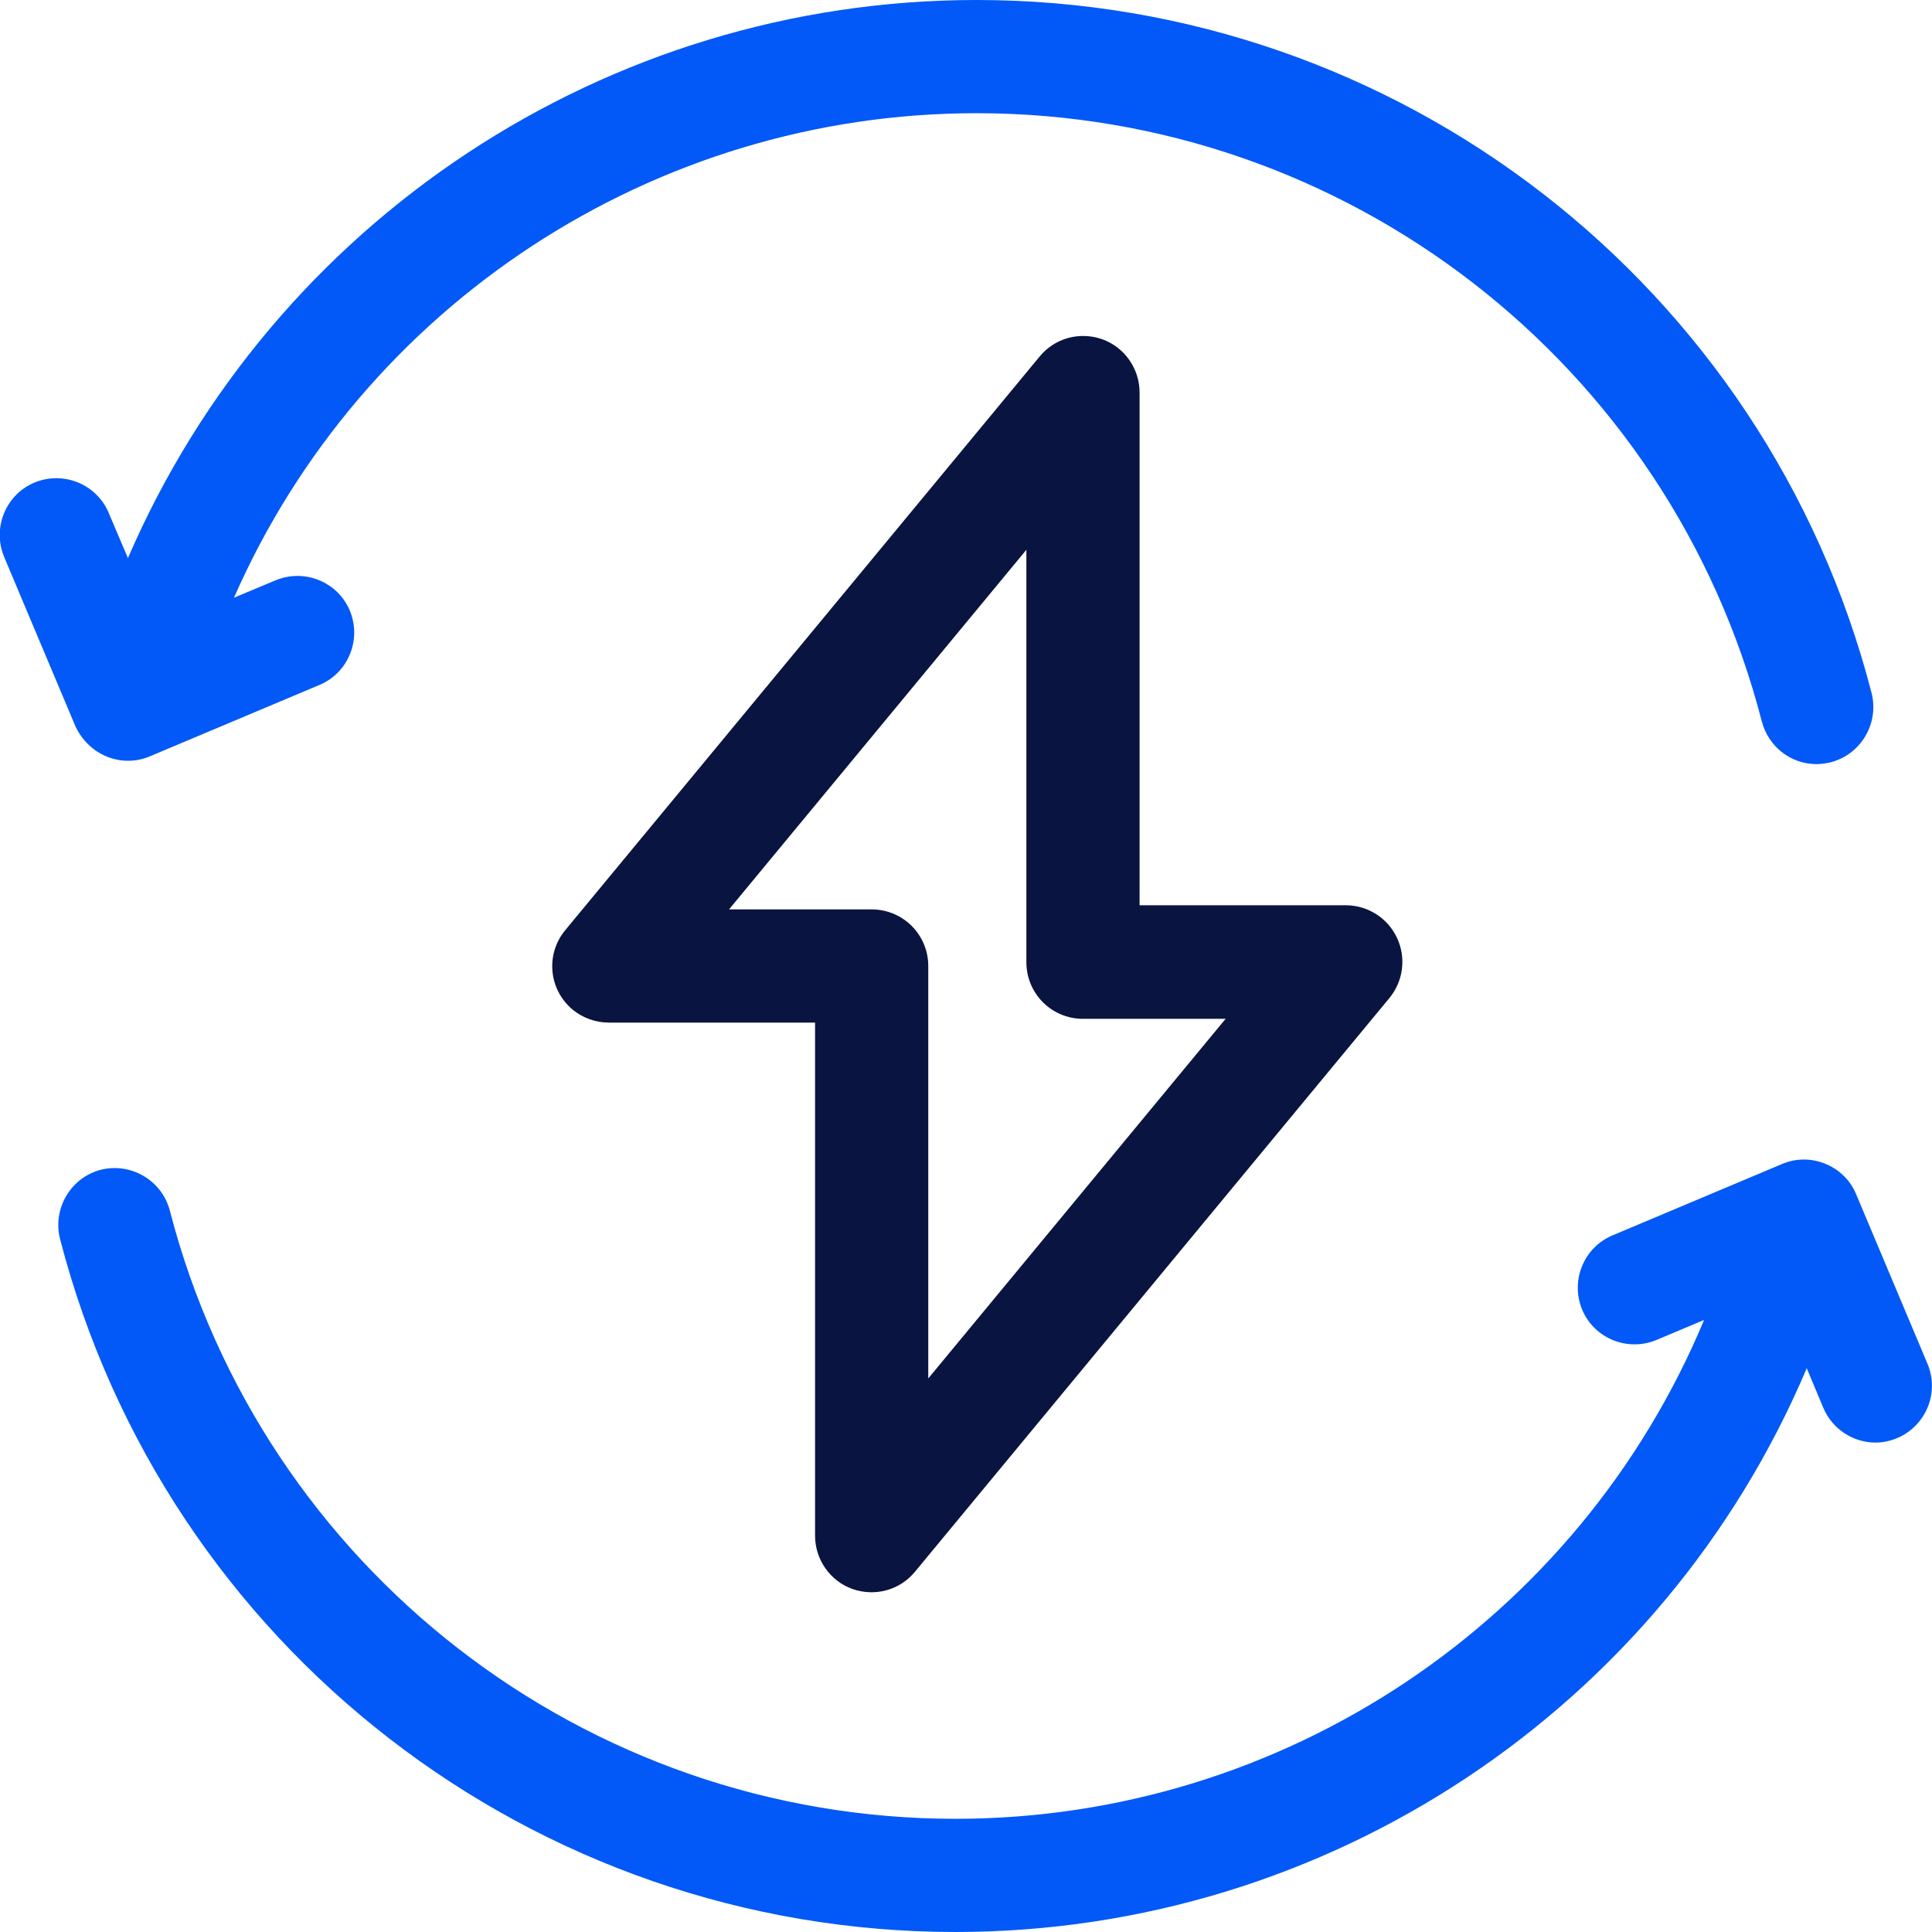
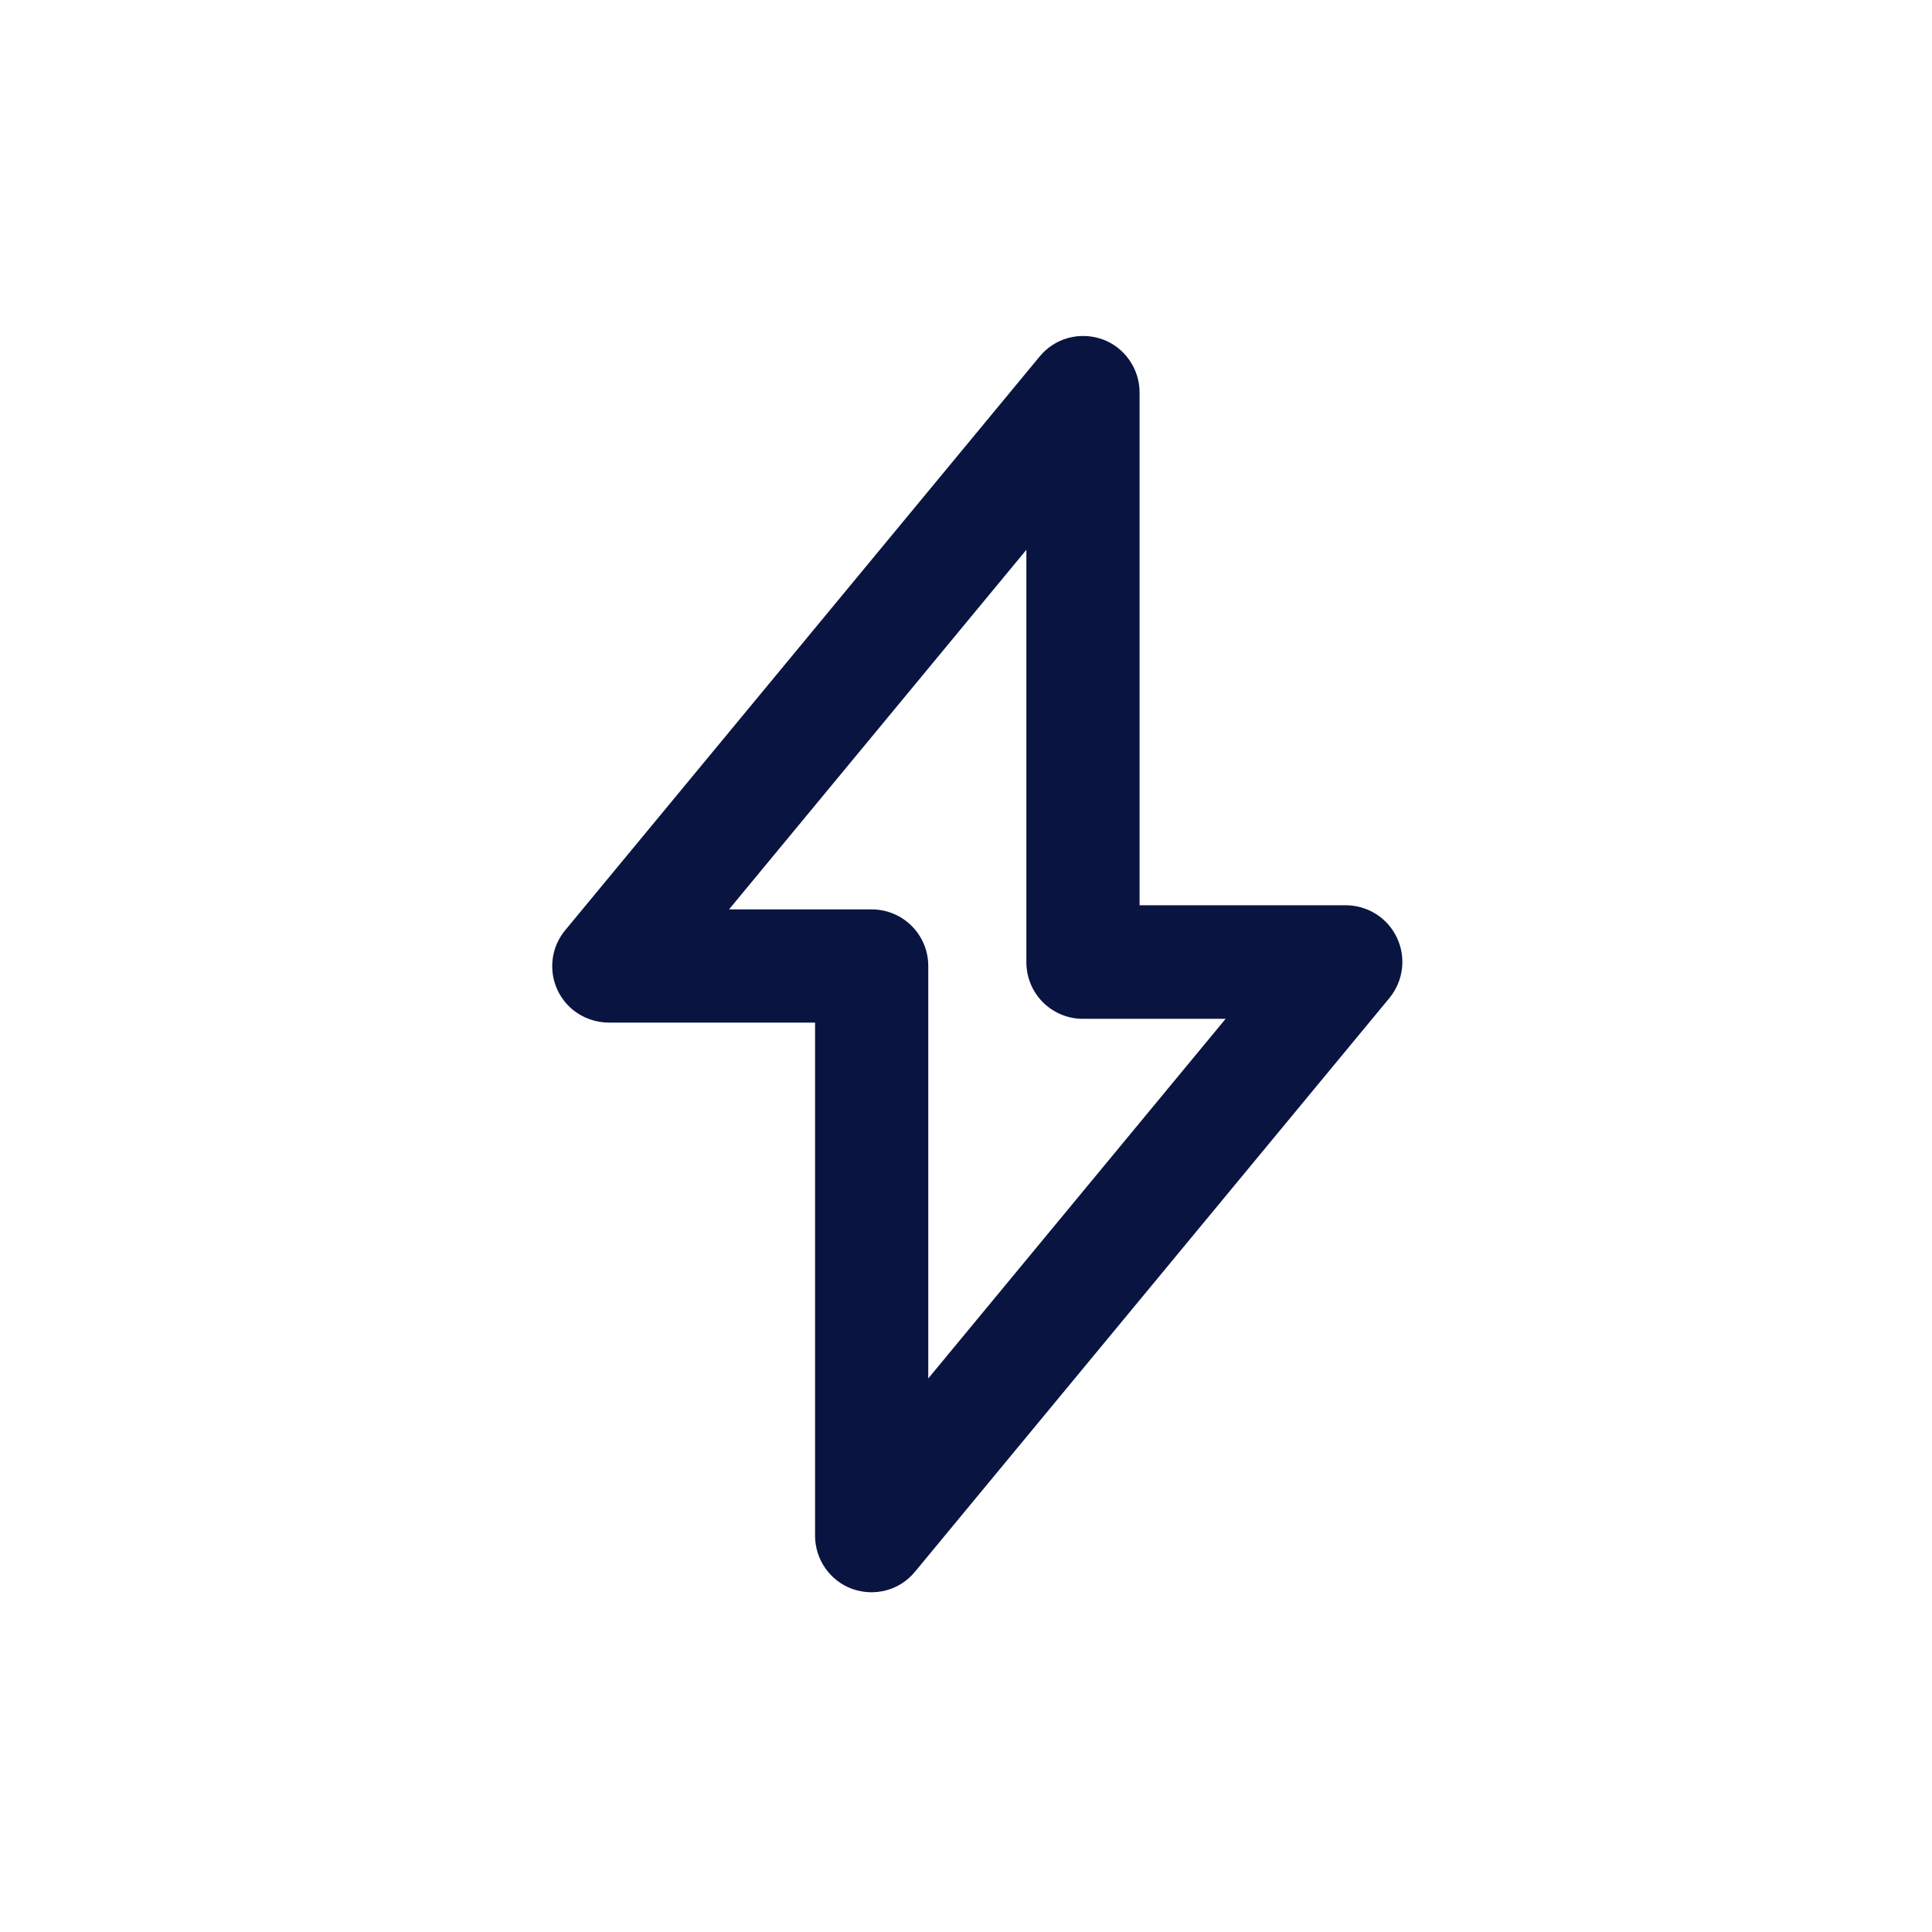
<svg xmlns="http://www.w3.org/2000/svg" version="1.1" id="Layer_1" x="0px" y="0px" viewBox="0 0 512 512" style="enable-background:new 0 0 512 512;" xml:space="preserve">
  <style type="text/css">
	.st0{fill:#0259F7;}
	.st1{fill:#091540;}
</style>
  <g>
-     <path class="st0" d="M28.3,200.5c3.7,1.5,7.8,1.5,11.5-0.1l44.9-18.9c7.6-3.2,11.2-12,8-19.7c-3.2-7.6-12-11.2-19.7-8l-11,4.6   C96,81,173.1,30,258.8,30c98,0,183.6,66.3,208.1,161.2c1.8,6.8,7.8,11.3,14.5,11.3c1.2,0,2.5-0.2,3.8-0.5   c8-2.1,12.8-10.3,10.8-18.3C468.1,75.5,370.5,0,258.8,0C160.6,0,72.4,58.7,33.9,147.9l-5.1-12c-3.2-7.6-12-11.2-19.7-8   c-7.6,3.2-11.2,12-8,19.7l18.9,44.9C21.7,196.1,24.6,199,28.3,200.5L28.3,200.5z M510.8,361.4l-18.9-44.9c-1.5-3.7-4.5-6.6-8.2-8.1   c-3.7-1.5-7.8-1.5-11.5,0.1l-44.9,18.9c-7.6,3.2-11.2,12-8,19.7c3.2,7.6,12,11.2,19.7,8l12.6-5.3C418.4,429.4,340.3,482,253.2,482   c-98,0-183.6-66.3-208.2-161.2c-2.1-8-10.3-12.8-18.3-10.8c-8,2.1-12.8,10.3-10.8,18.3C43.9,436.5,141.5,512,253.2,512   c98.8,0,187.5-59.4,225.6-149.4l4.4,10.5c2.4,5.7,8,9.2,13.8,9.2c1.9,0,3.9-0.4,5.8-1.2C510.5,377.8,514,369,510.8,361.4   L510.8,361.4z" />
    <path class="st1" d="M225.9,421.1c6,2.1,12.6,0.3,16.6-4.6l125.7-152c3.7-4.5,4.5-10.7,2-16c-2.5-5.3-7.8-8.6-13.6-8.6H302V104   c0-6.3-4-12-9.9-14.1c-6-2.1-12.6-0.3-16.6,4.6l-125.7,152c-5.3,6.4-4.4,15.8,2,21.1c2.7,2.2,6.1,3.4,9.6,3.4H216v136   C216,413.3,220,419,225.9,421.1L225.9,421.1z M193.2,241l78.8-95.3V255c0,8.3,6.7,15,15,15h37.8L246,365.3V256c0-8.3-6.7-15-15-15   L193.2,241z" />
  </g>
</svg>